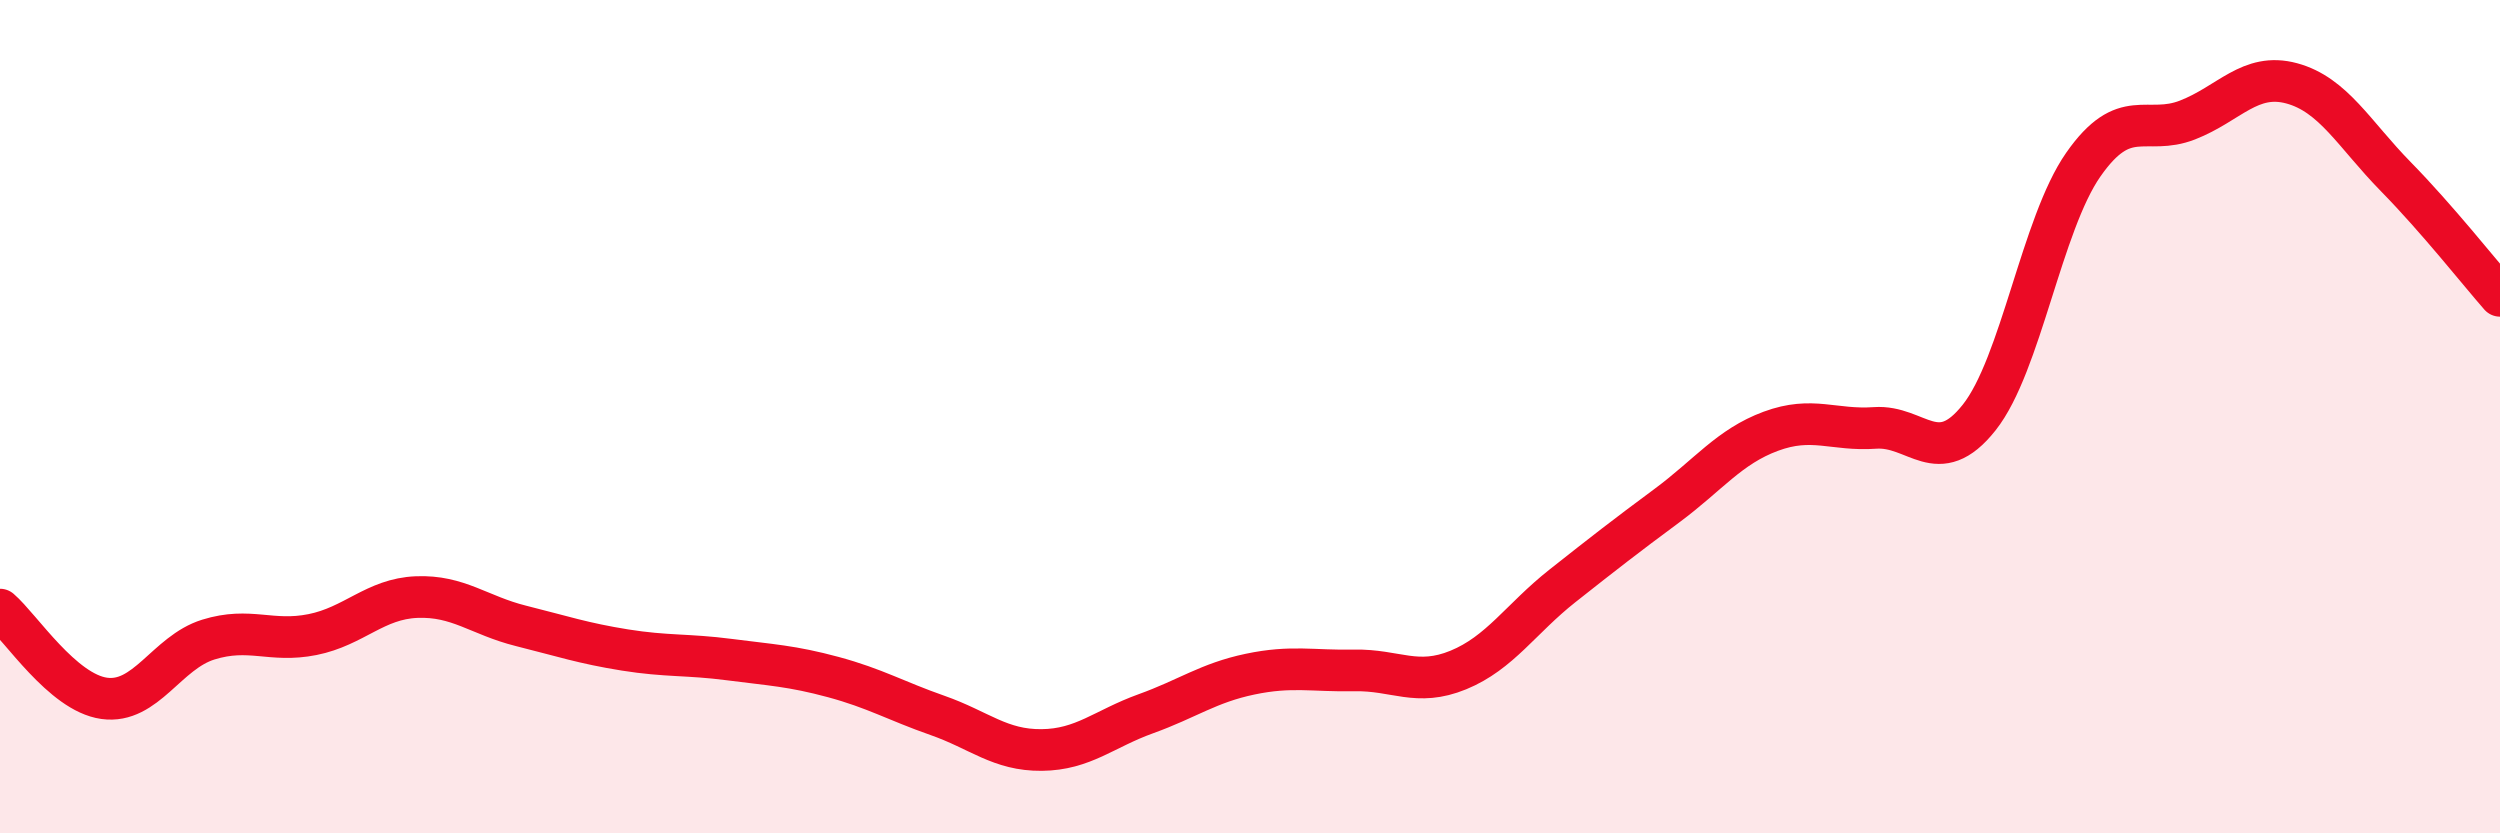
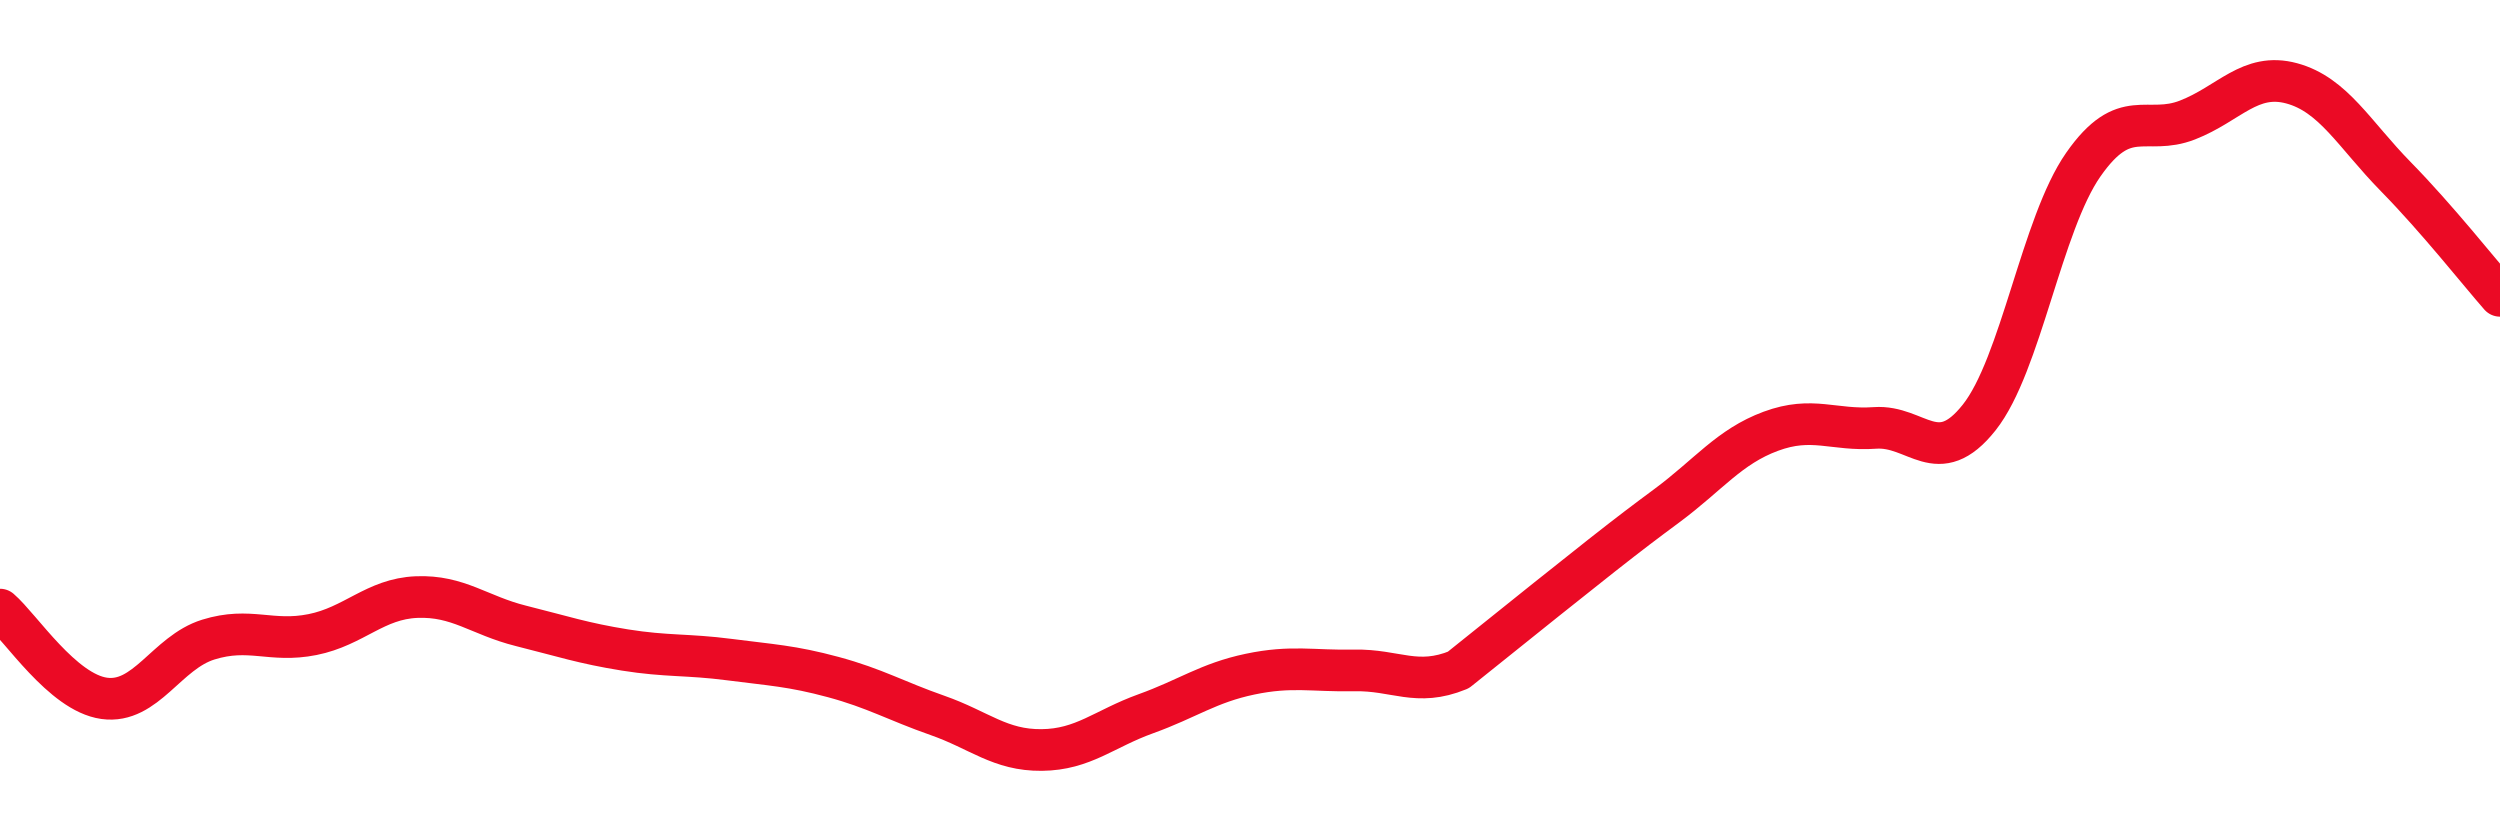
<svg xmlns="http://www.w3.org/2000/svg" width="60" height="20" viewBox="0 0 60 20">
-   <path d="M 0,14.63 C 0.5,15.06 1.5,16.62 2.5,16.76 C 3.5,16.9 4,15.66 5,15.35 C 6,15.04 6.5,15.43 7.5,15.23 C 8.5,15.03 9,14.37 10,14.33 C 11,14.29 11.5,14.77 12.5,15.02 C 13.5,15.27 14,15.44 15,15.6 C 16,15.76 16.5,15.7 17.5,15.83 C 18.5,15.96 19,15.98 20,16.25 C 21,16.52 21.5,16.82 22.5,17.17 C 23.5,17.52 24,18.01 25,18 C 26,17.99 26.5,17.49 27.5,17.13 C 28.5,16.77 29,16.39 30,16.18 C 31,15.97 31.5,16.11 32.5,16.09 C 33.5,16.07 34,16.49 35,16.08 C 36,15.67 36.5,14.85 37.5,14.06 C 38.5,13.27 39,12.88 40,12.14 C 41,11.4 41.5,10.72 42.5,10.35 C 43.5,9.98 44,10.34 45,10.27 C 46,10.2 46.5,11.28 47.5,10.02 C 48.5,8.76 49,5.38 50,3.95 C 51,2.52 51.5,3.27 52.5,2.88 C 53.5,2.49 54,1.73 55,2 C 56,2.27 56.5,3.22 57.5,4.24 C 58.5,5.26 59.5,6.53 60,7.1L60 20L0 20Z" fill="#EB0A25" opacity="0.1" stroke-linecap="round" stroke-linejoin="round" />
-   <path d="M 0,14.63 C 0.5,15.06 1.5,16.62 2.5,16.76 C 3.5,16.9 4,15.66 5,15.35 C 6,15.04 6.5,15.43 7.5,15.23 C 8.5,15.03 9,14.37 10,14.33 C 11,14.29 11.5,14.77 12.5,15.02 C 13.5,15.27 14,15.44 15,15.6 C 16,15.76 16.5,15.7 17.5,15.83 C 18.5,15.96 19,15.98 20,16.25 C 21,16.52 21.5,16.82 22.5,17.17 C 23.5,17.52 24,18.01 25,18 C 26,17.99 26.5,17.49 27.5,17.13 C 28.5,16.77 29,16.39 30,16.18 C 31,15.97 31.5,16.11 32.5,16.09 C 33.5,16.07 34,16.49 35,16.08 C 36,15.67 36.5,14.85 37.5,14.06 C 38.5,13.27 39,12.88 40,12.14 C 41,11.4 41.5,10.72 42.5,10.35 C 43.5,9.98 44,10.34 45,10.27 C 46,10.2 46.5,11.28 47.5,10.02 C 48.5,8.76 49,5.38 50,3.95 C 51,2.52 51.5,3.27 52.5,2.88 C 53.5,2.49 54,1.73 55,2 C 56,2.27 56.5,3.22 57.5,4.24 C 58.5,5.26 59.5,6.53 60,7.1" stroke="#EB0A25" stroke-width="1" fill="none" stroke-linecap="round" stroke-linejoin="round" />
+   <path d="M 0,14.63 C 0.5,15.06 1.5,16.62 2.5,16.76 C 3.5,16.9 4,15.66 5,15.35 C 6,15.04 6.5,15.43 7.5,15.23 C 8.5,15.03 9,14.37 10,14.33 C 11,14.29 11.5,14.77 12.5,15.02 C 13.5,15.27 14,15.44 15,15.6 C 16,15.76 16.5,15.7 17.5,15.83 C 18.5,15.96 19,15.98 20,16.25 C 21,16.52 21.5,16.82 22.5,17.17 C 23.5,17.52 24,18.01 25,18 C 26,17.99 26.5,17.49 27.5,17.13 C 28.5,16.77 29,16.39 30,16.18 C 31,15.97 31.5,16.11 32.5,16.09 C 33.5,16.07 34,16.49 35,16.08 C 38.5,13.27 39,12.88 40,12.14 C 41,11.4 41.5,10.72 42.5,10.35 C 43.5,9.98 44,10.34 45,10.27 C 46,10.2 46.5,11.28 47.5,10.02 C 48.5,8.76 49,5.38 50,3.95 C 51,2.52 51.5,3.27 52.5,2.88 C 53.5,2.49 54,1.73 55,2 C 56,2.27 56.5,3.22 57.5,4.24 C 58.5,5.26 59.5,6.53 60,7.1" stroke="#EB0A25" stroke-width="1" fill="none" stroke-linecap="round" stroke-linejoin="round" />
</svg>